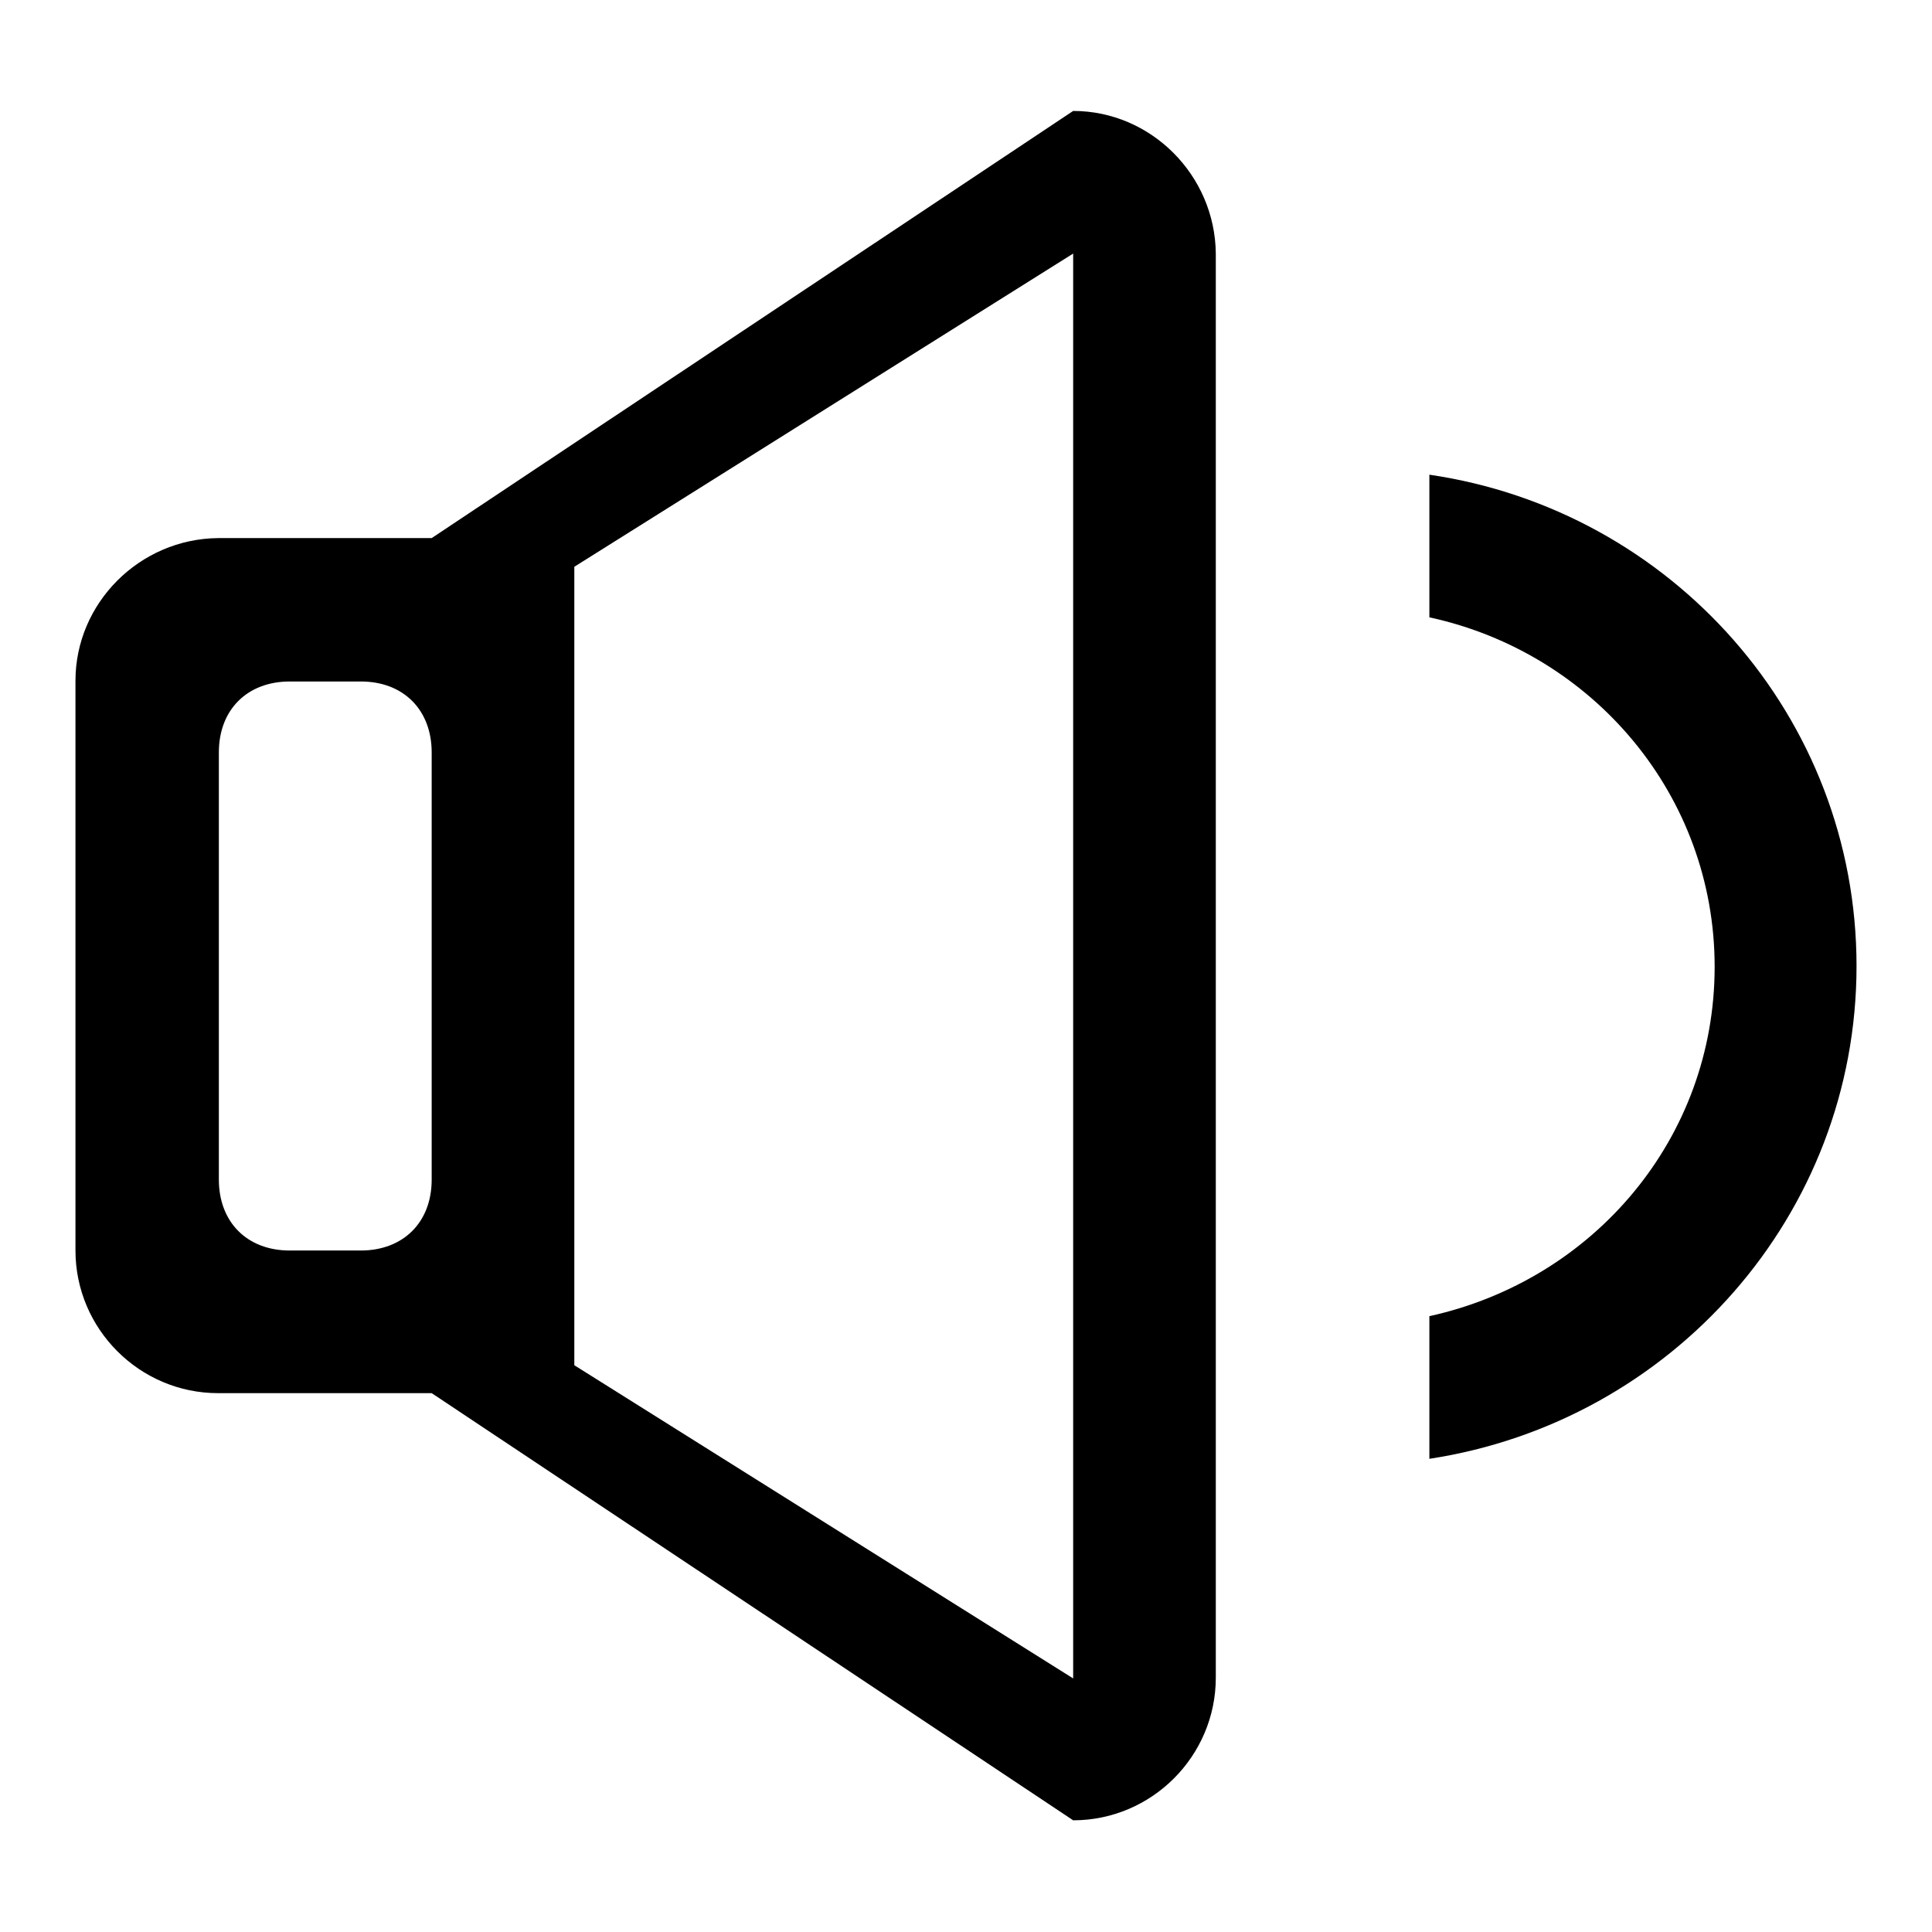
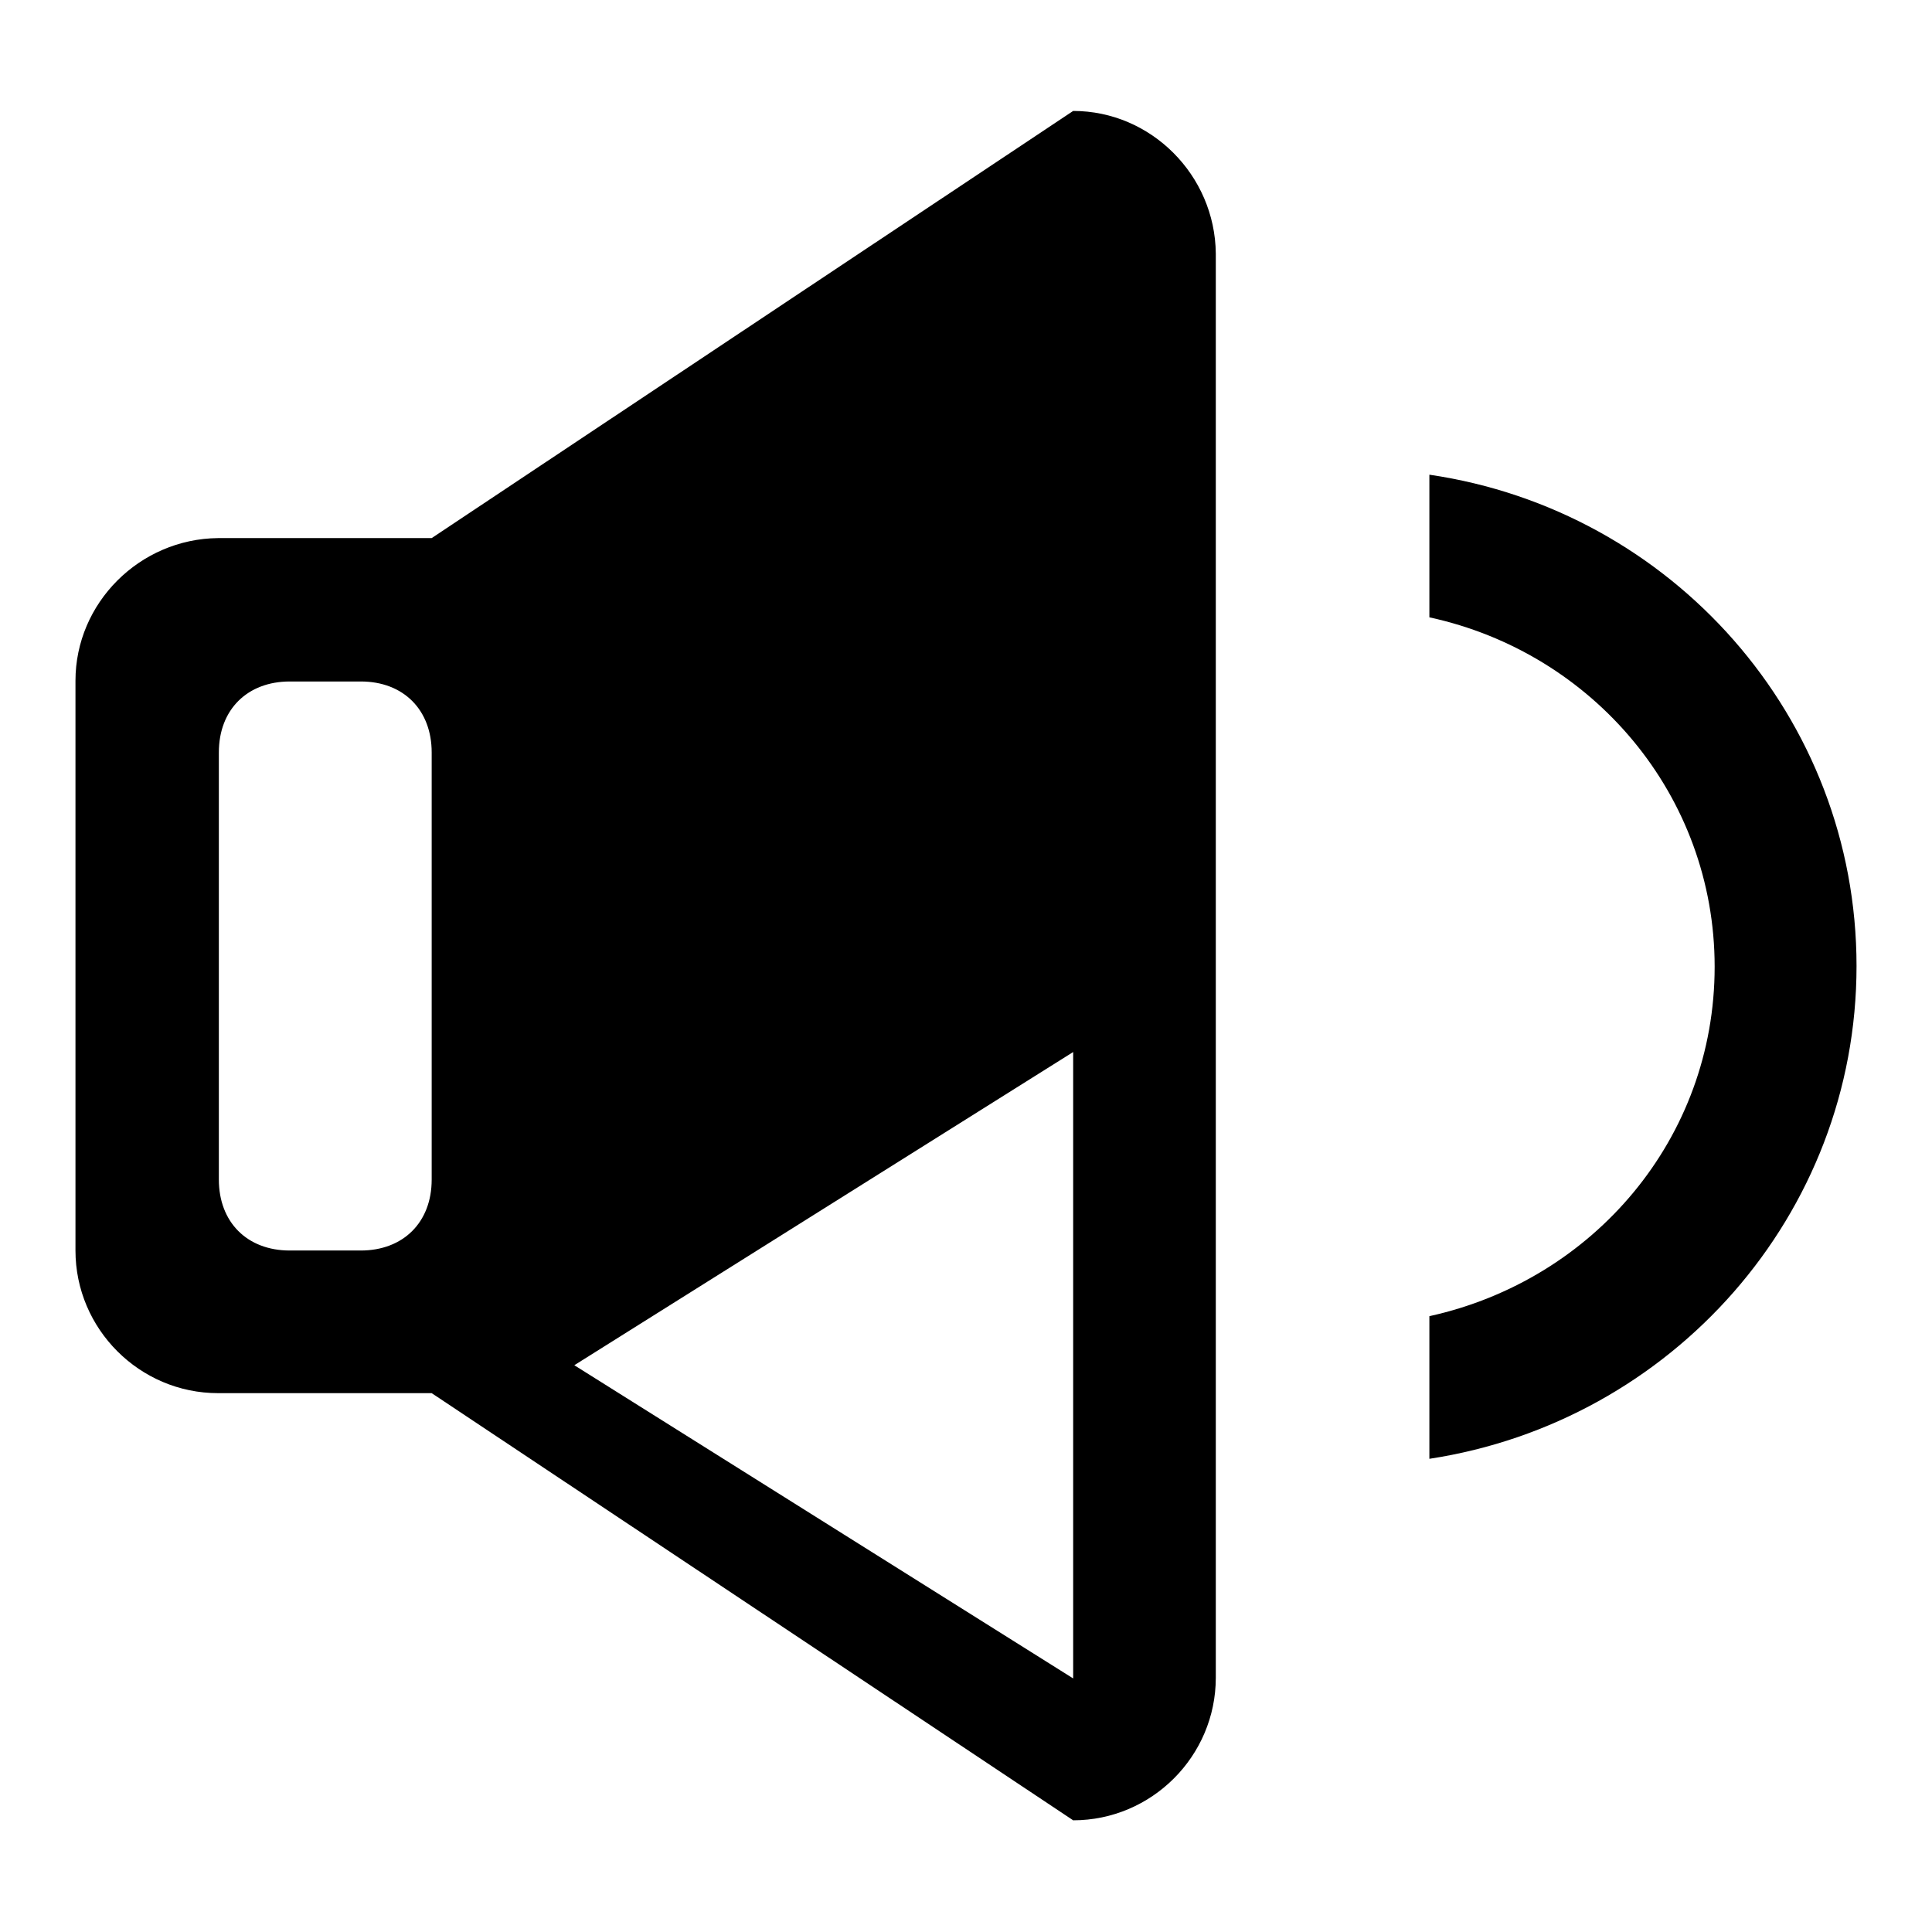
<svg xmlns="http://www.w3.org/2000/svg" version="1.1" x="0px" y="0px" viewBox="0 0 256 256" enable-background="new 0 0 256 256" xml:space="preserve">
  <g>
-     <path fill="#000000" d="M142.2,14.7l-85,56.6H28.9C18.5,71.4,10,79.9,10,90.2v75.5c0,10.4,8.5,18.9,18.9,18.9h28.3l85,56.6 c10.4,0,18.9-8.5,18.9-18.9V33.6C161,23.2,152.5,14.7,142.2,14.7z M57.2,156.3c0,5.7-3.8,9.4-9.4,9.4h-9.4c-5.7,0-9.4-3.8-9.4-9.4 V99.7c0-5.7,3.8-9.4,9.4-9.4h9.4c5.7,0,9.4,3.8,9.4,9.4V156.3z M142.2,222.4l-66.1-41.5V75.1l66.1-41.5V222.4z M189.4,62.9v18.9 c21.7,4.7,37.8,23.6,37.8,46.3c0,22.7-16,41.5-37.8,46.3v18.9C221.5,188.4,246,161,246,128C246,95,221.5,67.6,189.4,62.9z" />
+     <path fill="#000000" d="M142.2,14.7l-85,56.6H28.9C18.5,71.4,10,79.9,10,90.2v75.5c0,10.4,8.5,18.9,18.9,18.9h28.3l85,56.6 c10.4,0,18.9-8.5,18.9-18.9V33.6C161,23.2,152.5,14.7,142.2,14.7z M57.2,156.3c0,5.7-3.8,9.4-9.4,9.4h-9.4c-5.7,0-9.4-3.8-9.4-9.4 V99.7c0-5.7,3.8-9.4,9.4-9.4h9.4c5.7,0,9.4,3.8,9.4,9.4V156.3z M142.2,222.4l-66.1-41.5l66.1-41.5V222.4z M189.4,62.9v18.9 c21.7,4.7,37.8,23.6,37.8,46.3c0,22.7-16,41.5-37.8,46.3v18.9C221.5,188.4,246,161,246,128C246,95,221.5,67.6,189.4,62.9z" />
  </g>
</svg>